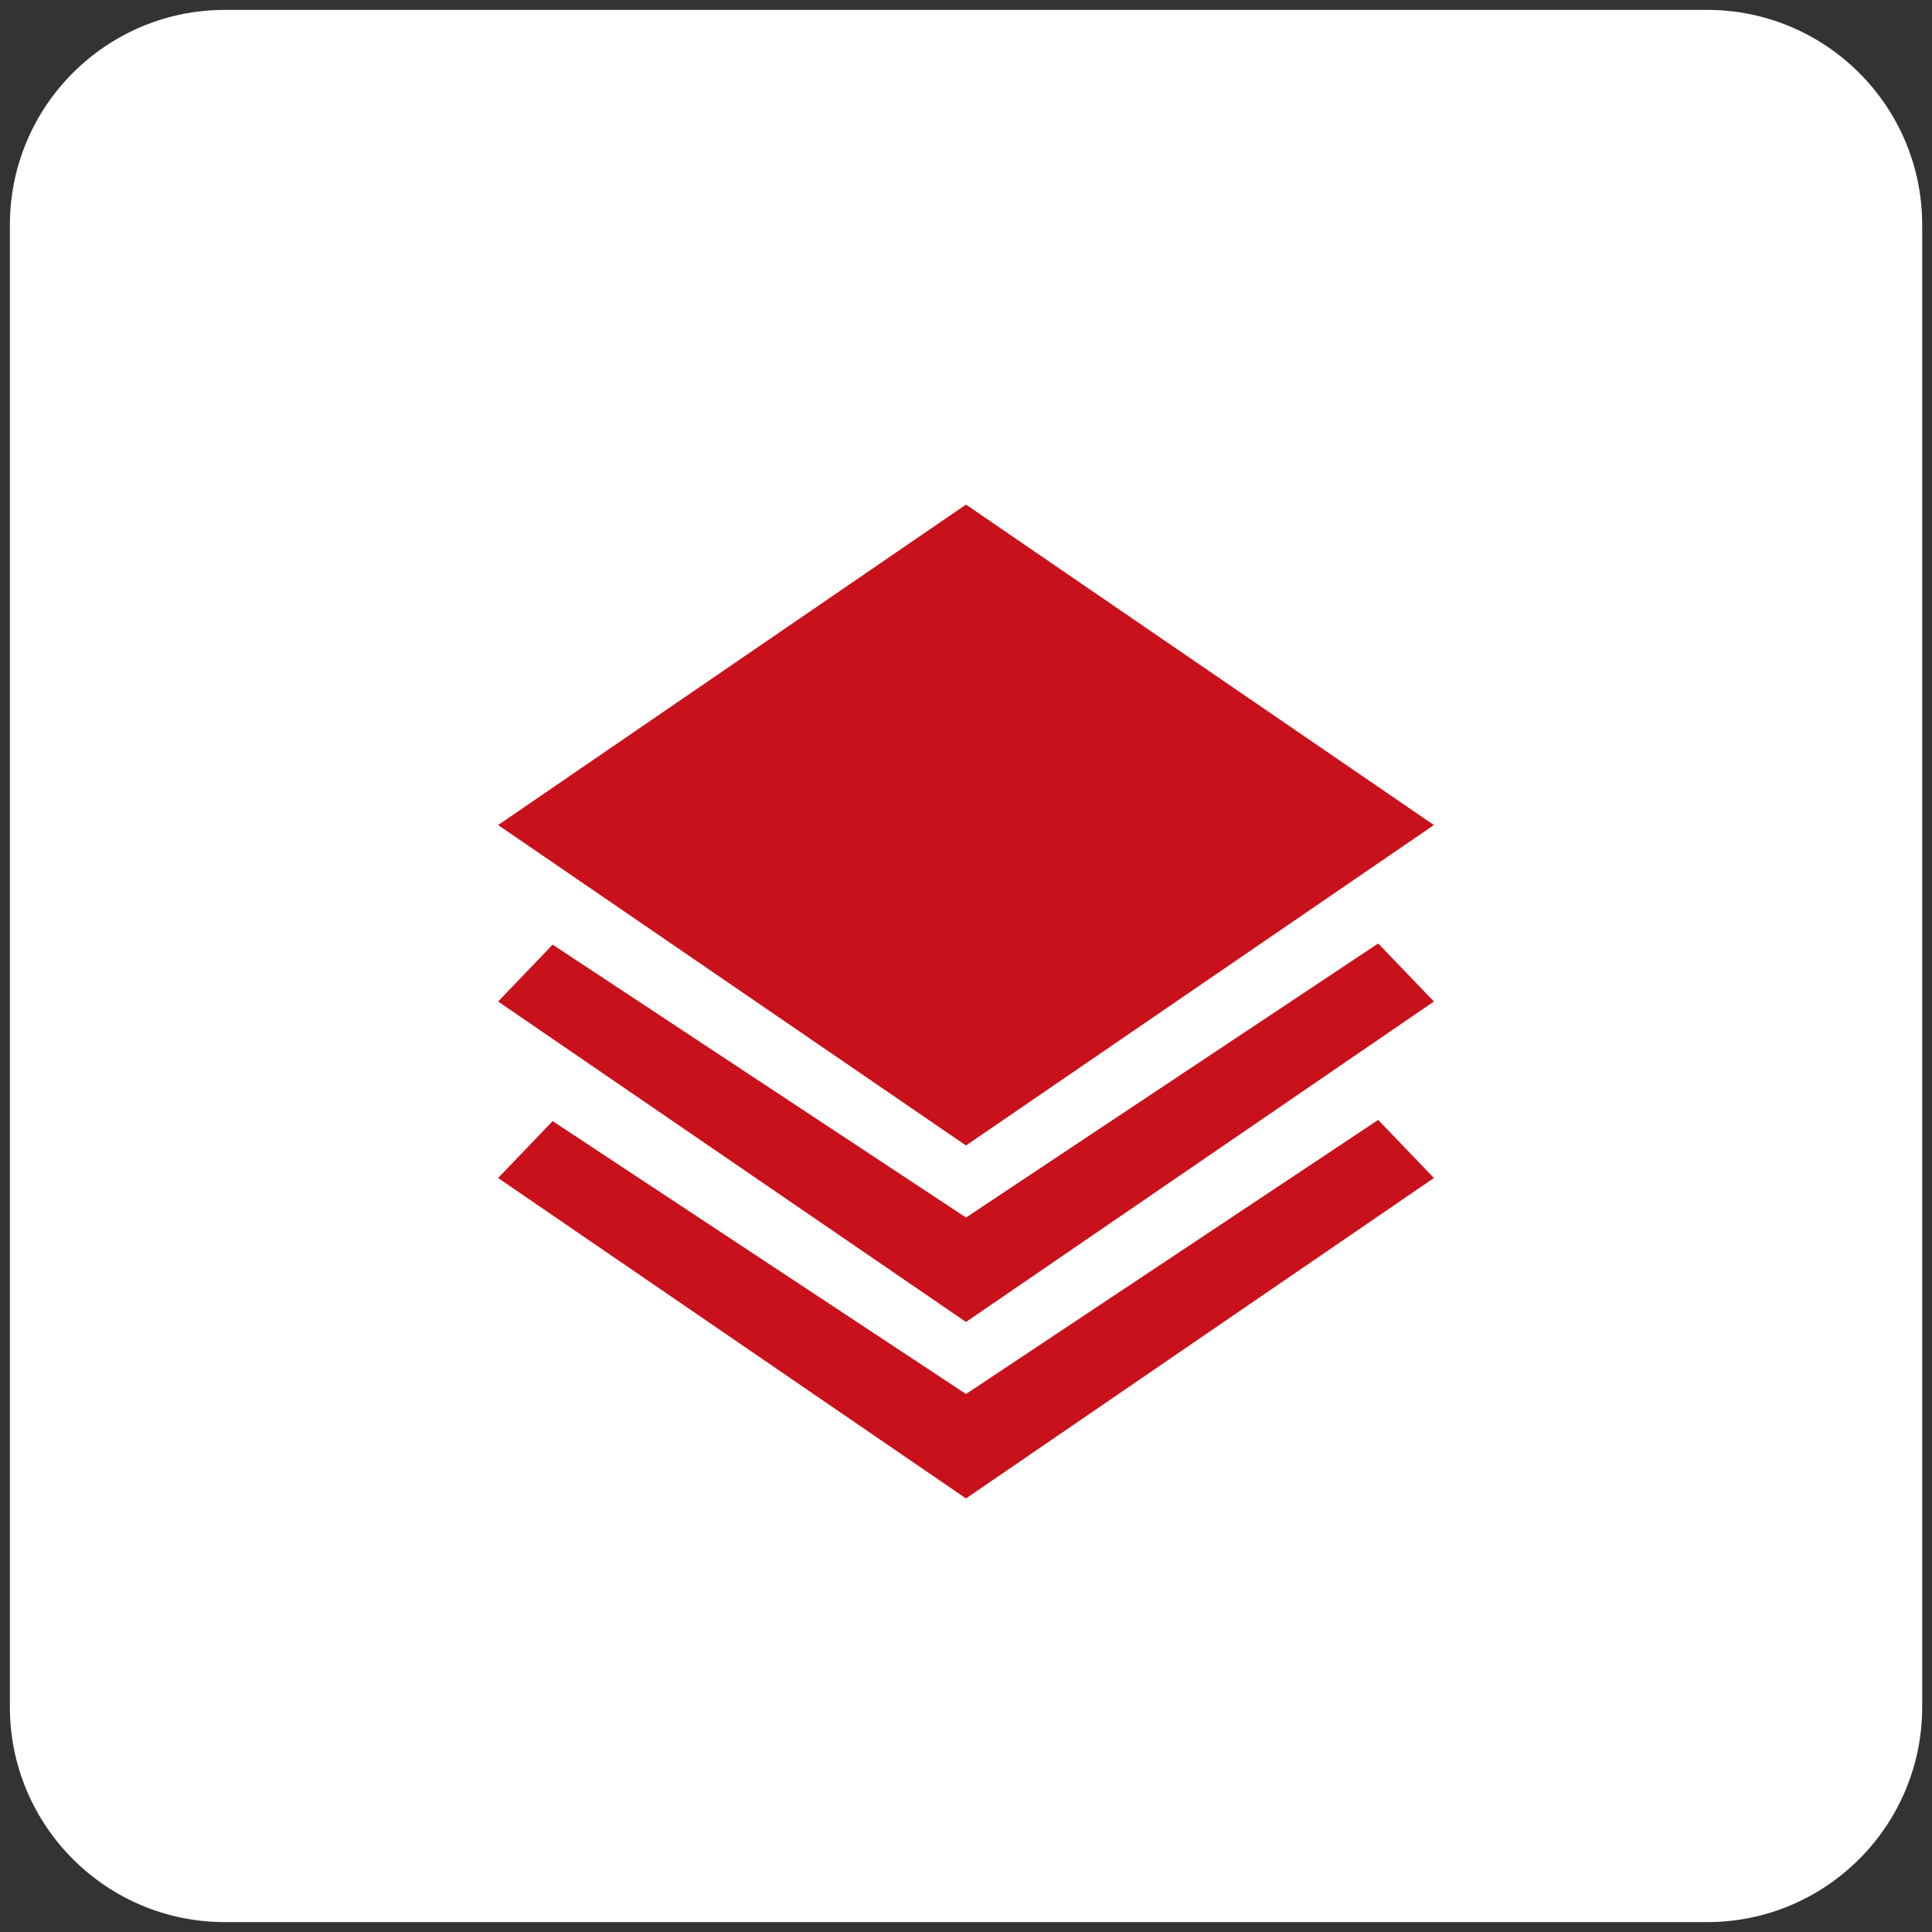
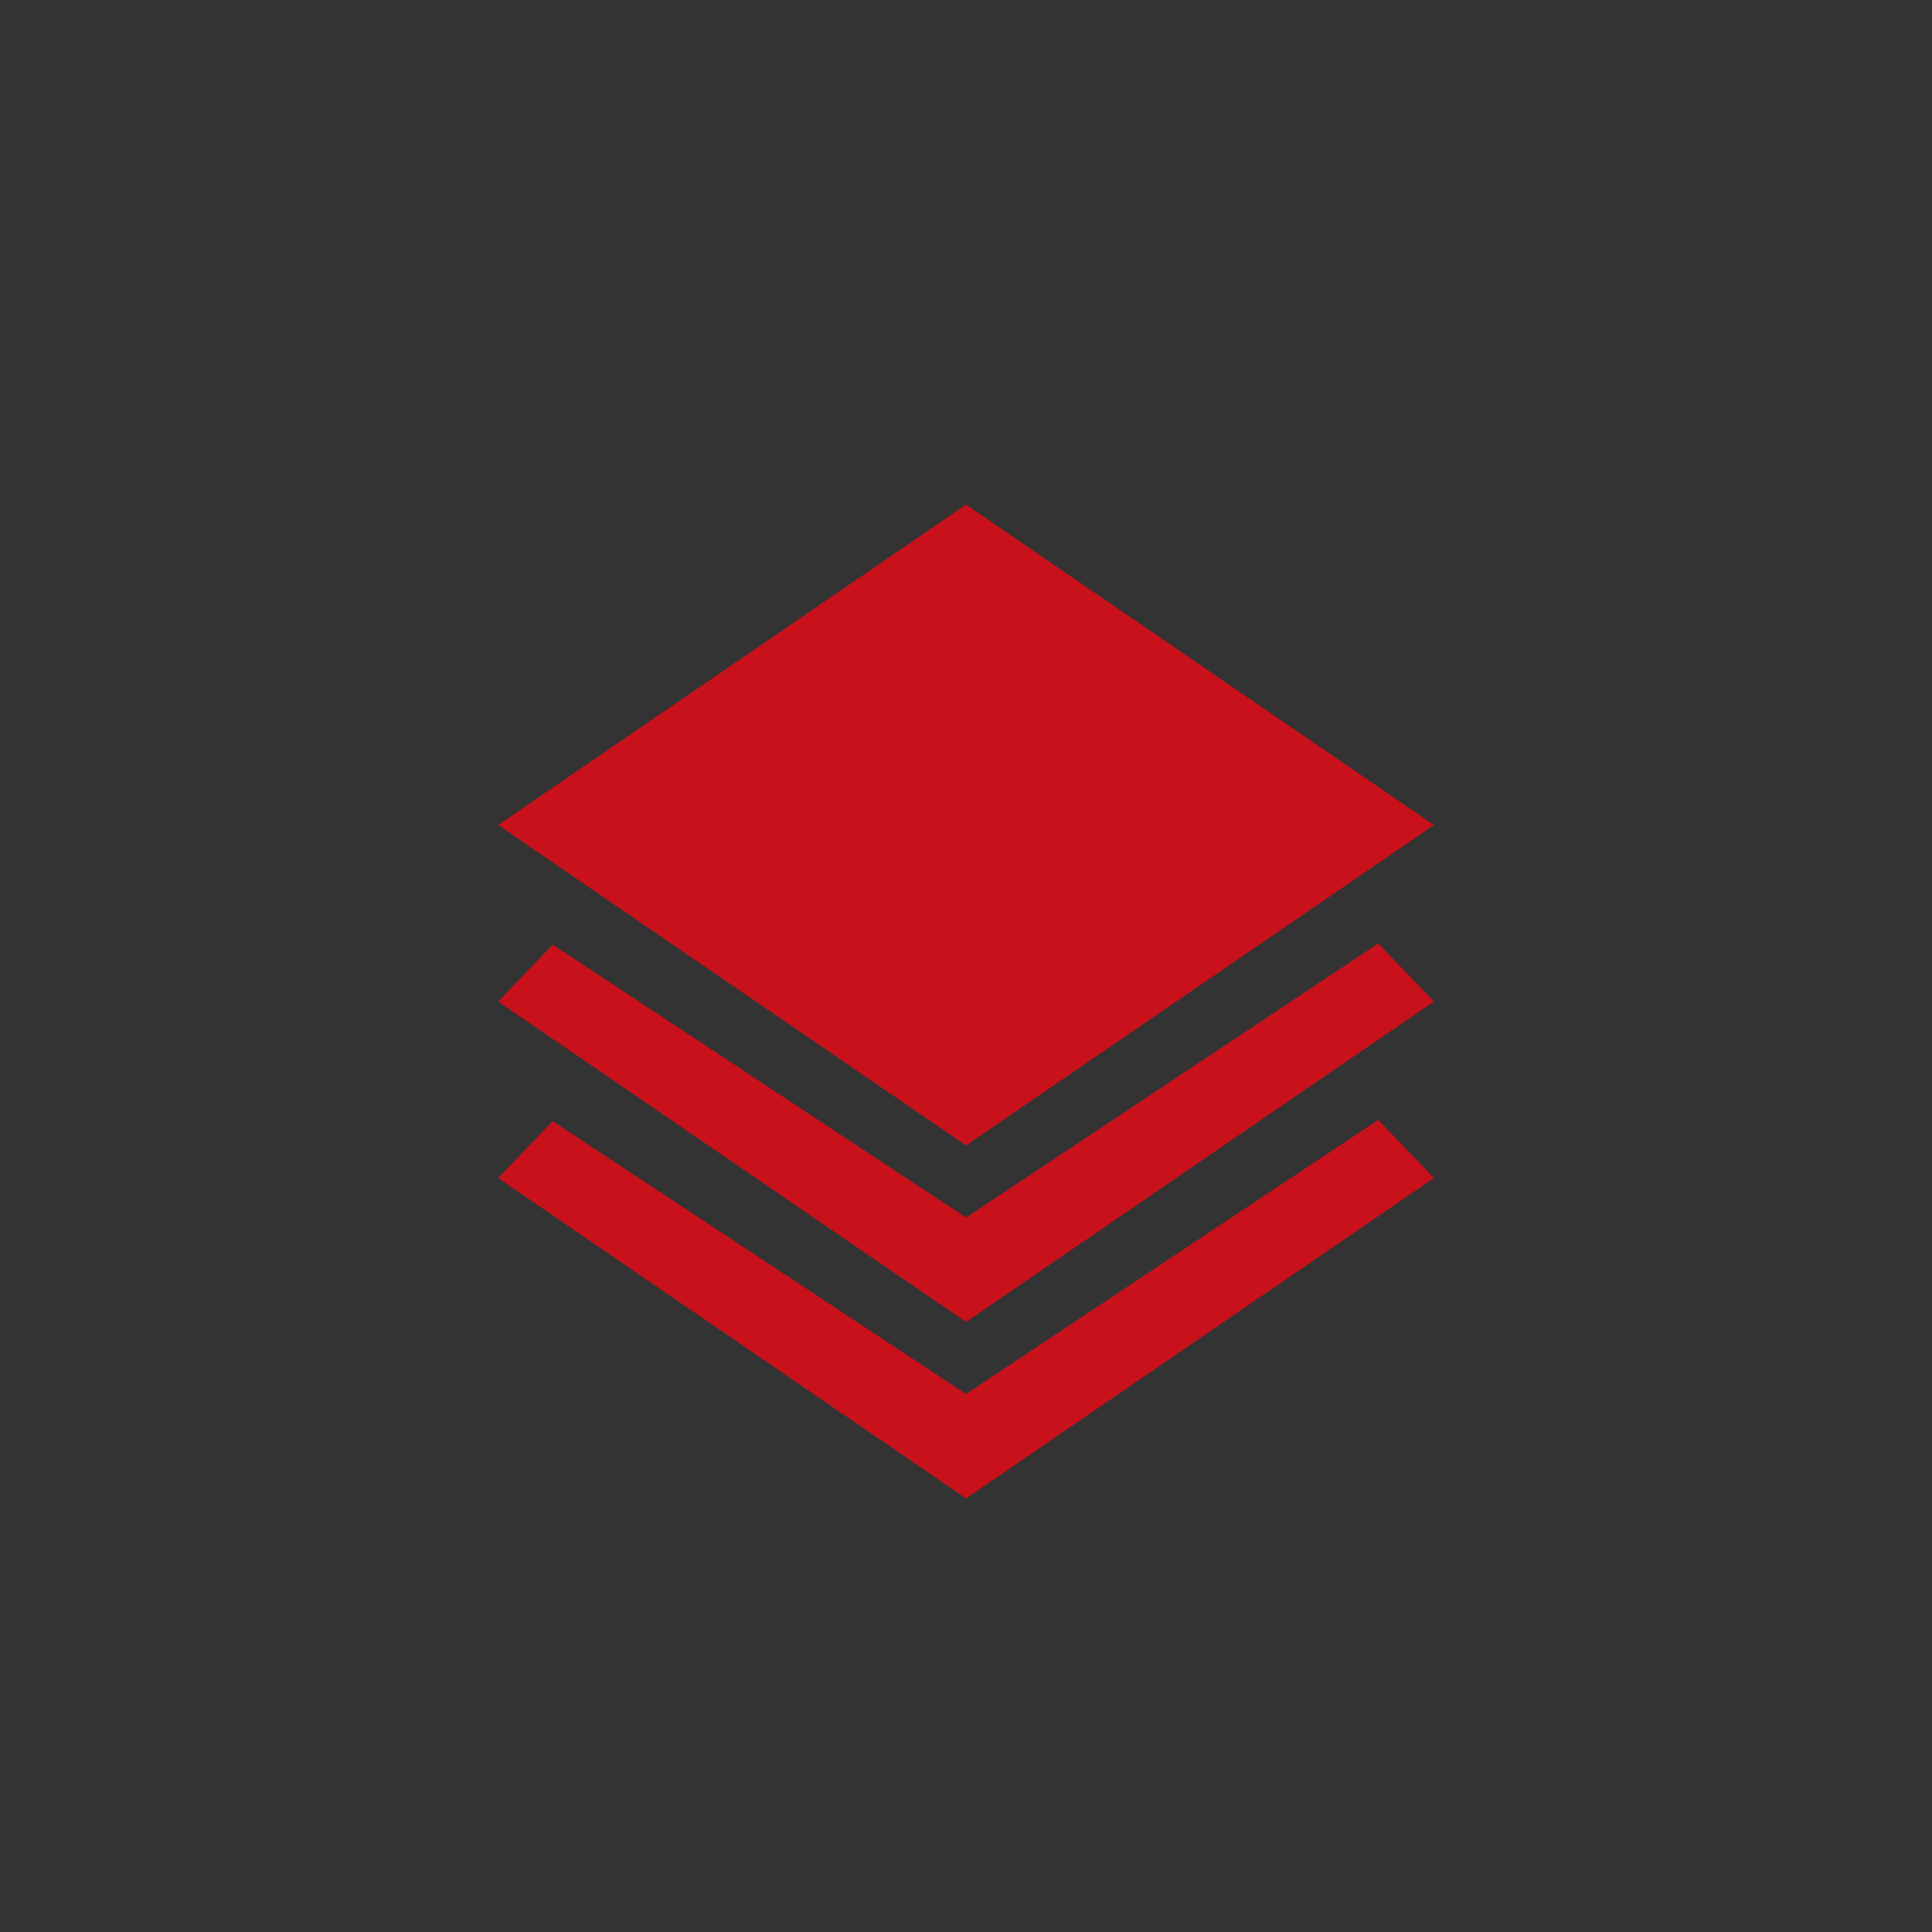
<svg xmlns="http://www.w3.org/2000/svg" version="1.1" id="图层_1" x="0px" y="0px" width="52px" height="52px" viewBox="0 0 52 52" enable-background="new 0 0 52 52" xml:space="preserve">
  <rect x="0" y="0" width="52" height="52" fill="#333333" stroke="none" />
-   <path fill="#FFFFFF" d="M45.945,51.734H6.055c-3.196,0-5.789-2.592-5.789-5.79V6.055c0-3.197,2.593-5.789,5.789-5.789h39.891  c3.198,0,5.79,2.592,5.79,5.789v39.89C51.735,49.143,49.144,51.734,45.945,51.734" />
  <path fill="#C8111B" d="M26,37.52l-11.125-7.345l-1.468,1.531L26,40.331l12.594-8.625l-1.5-1.563L26,37.52z M26,32.77l-11.125-7.345  l-1.468,1.531L26,35.581l12.594-8.625l-1.5-1.562L26,32.77z M38.594,22.206L26,13.581l-12.593,8.625L26,30.831L38.594,22.206z" />
</svg>